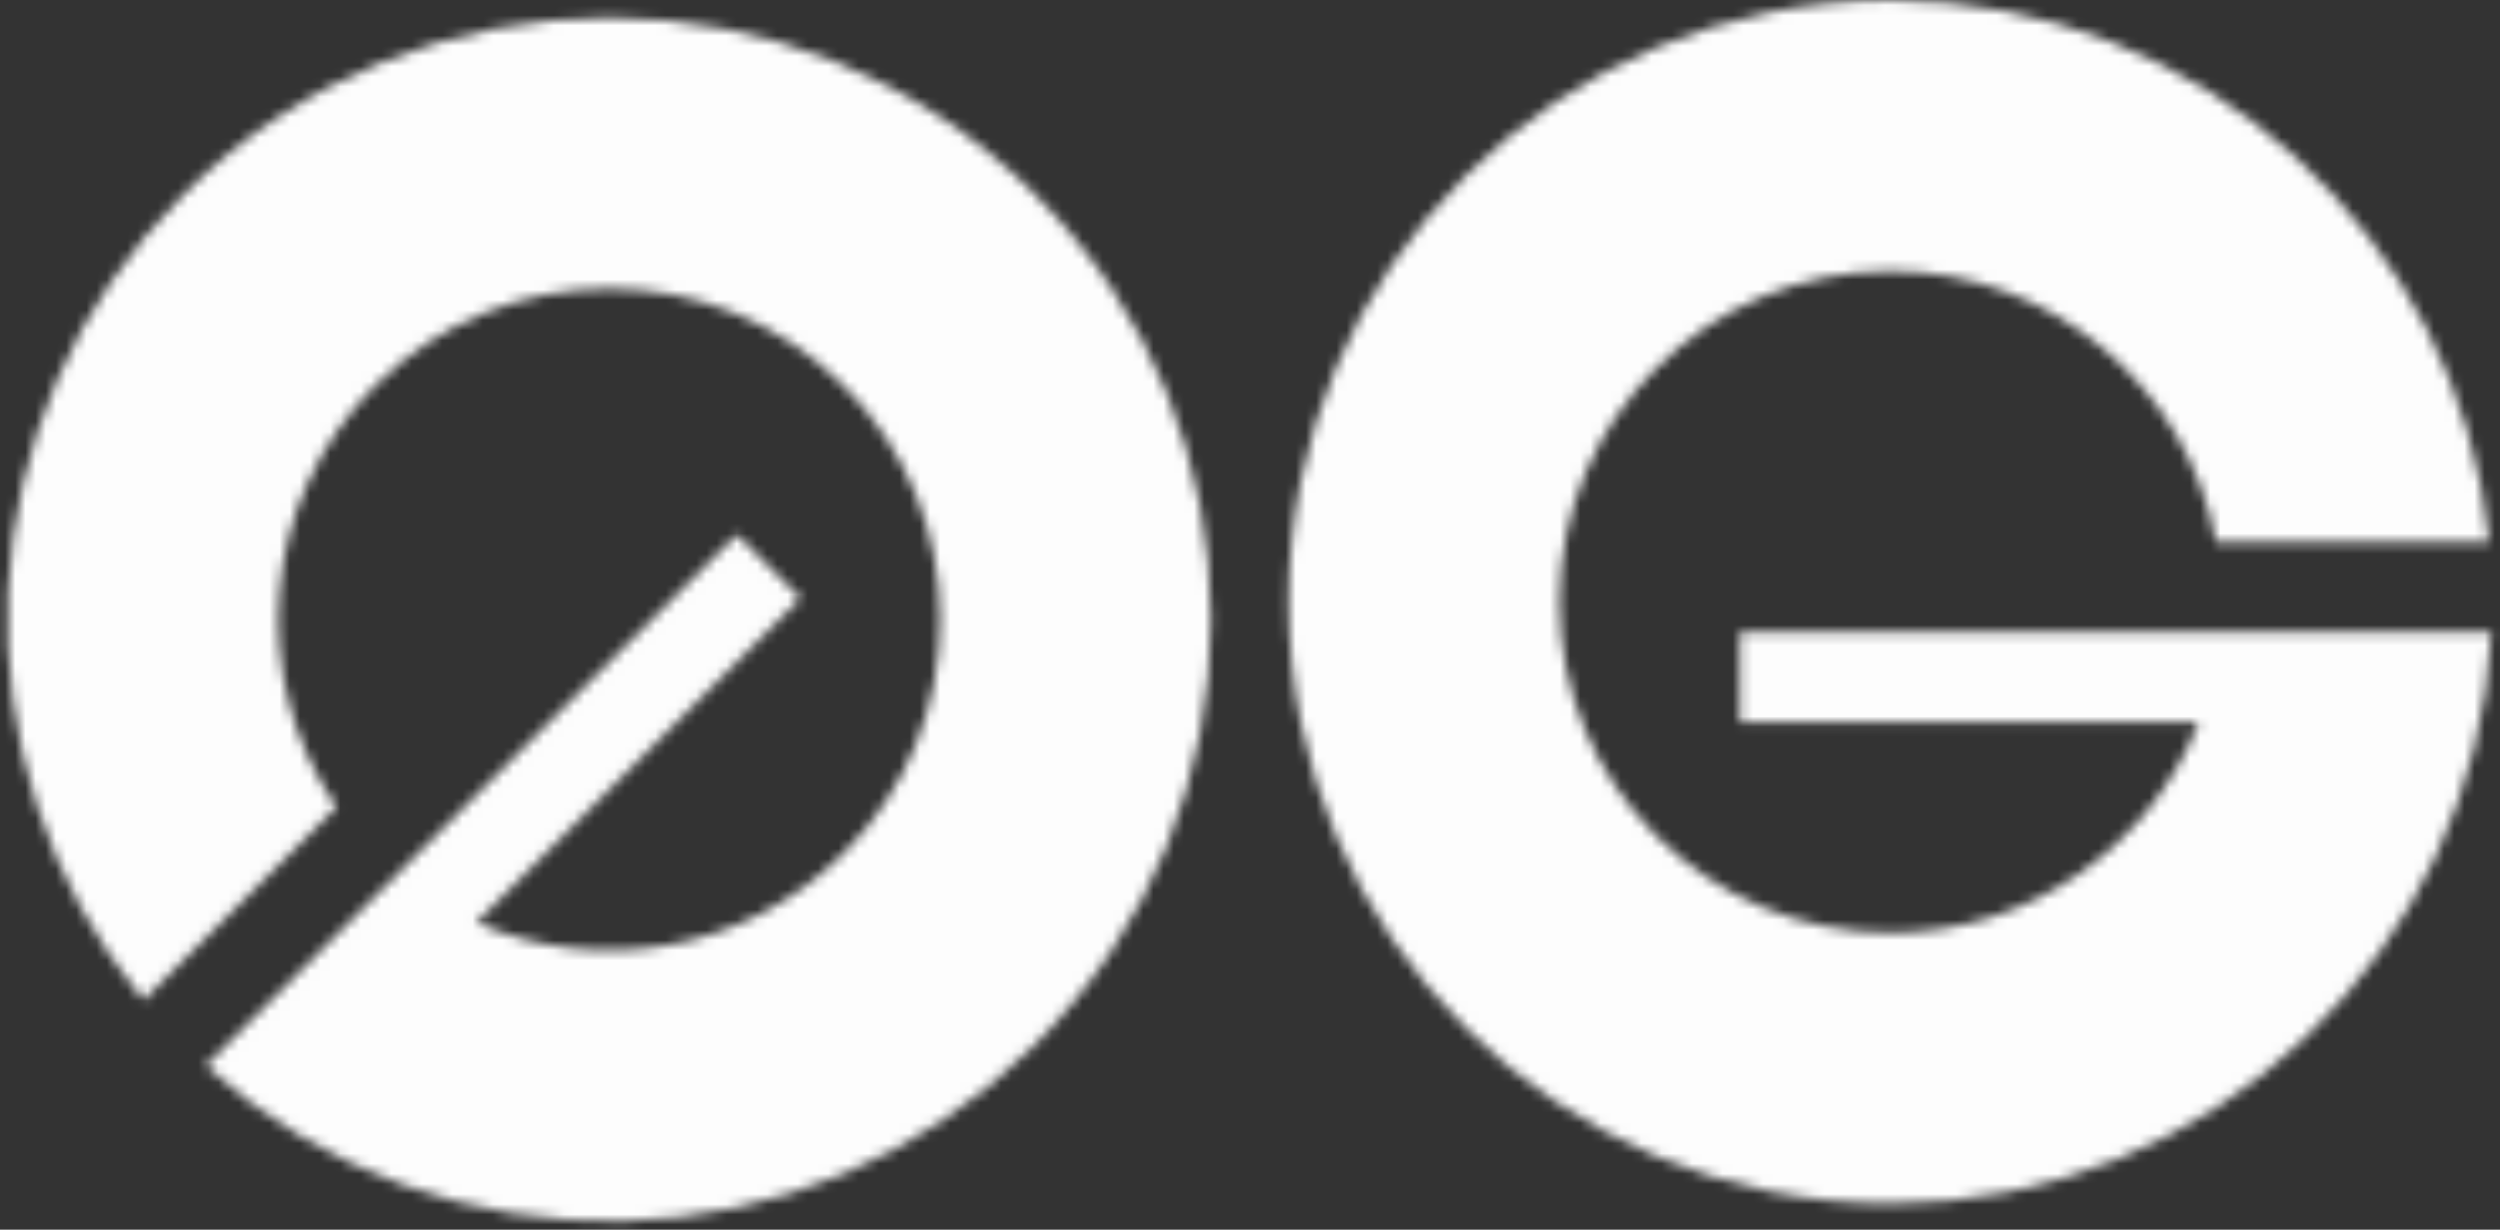
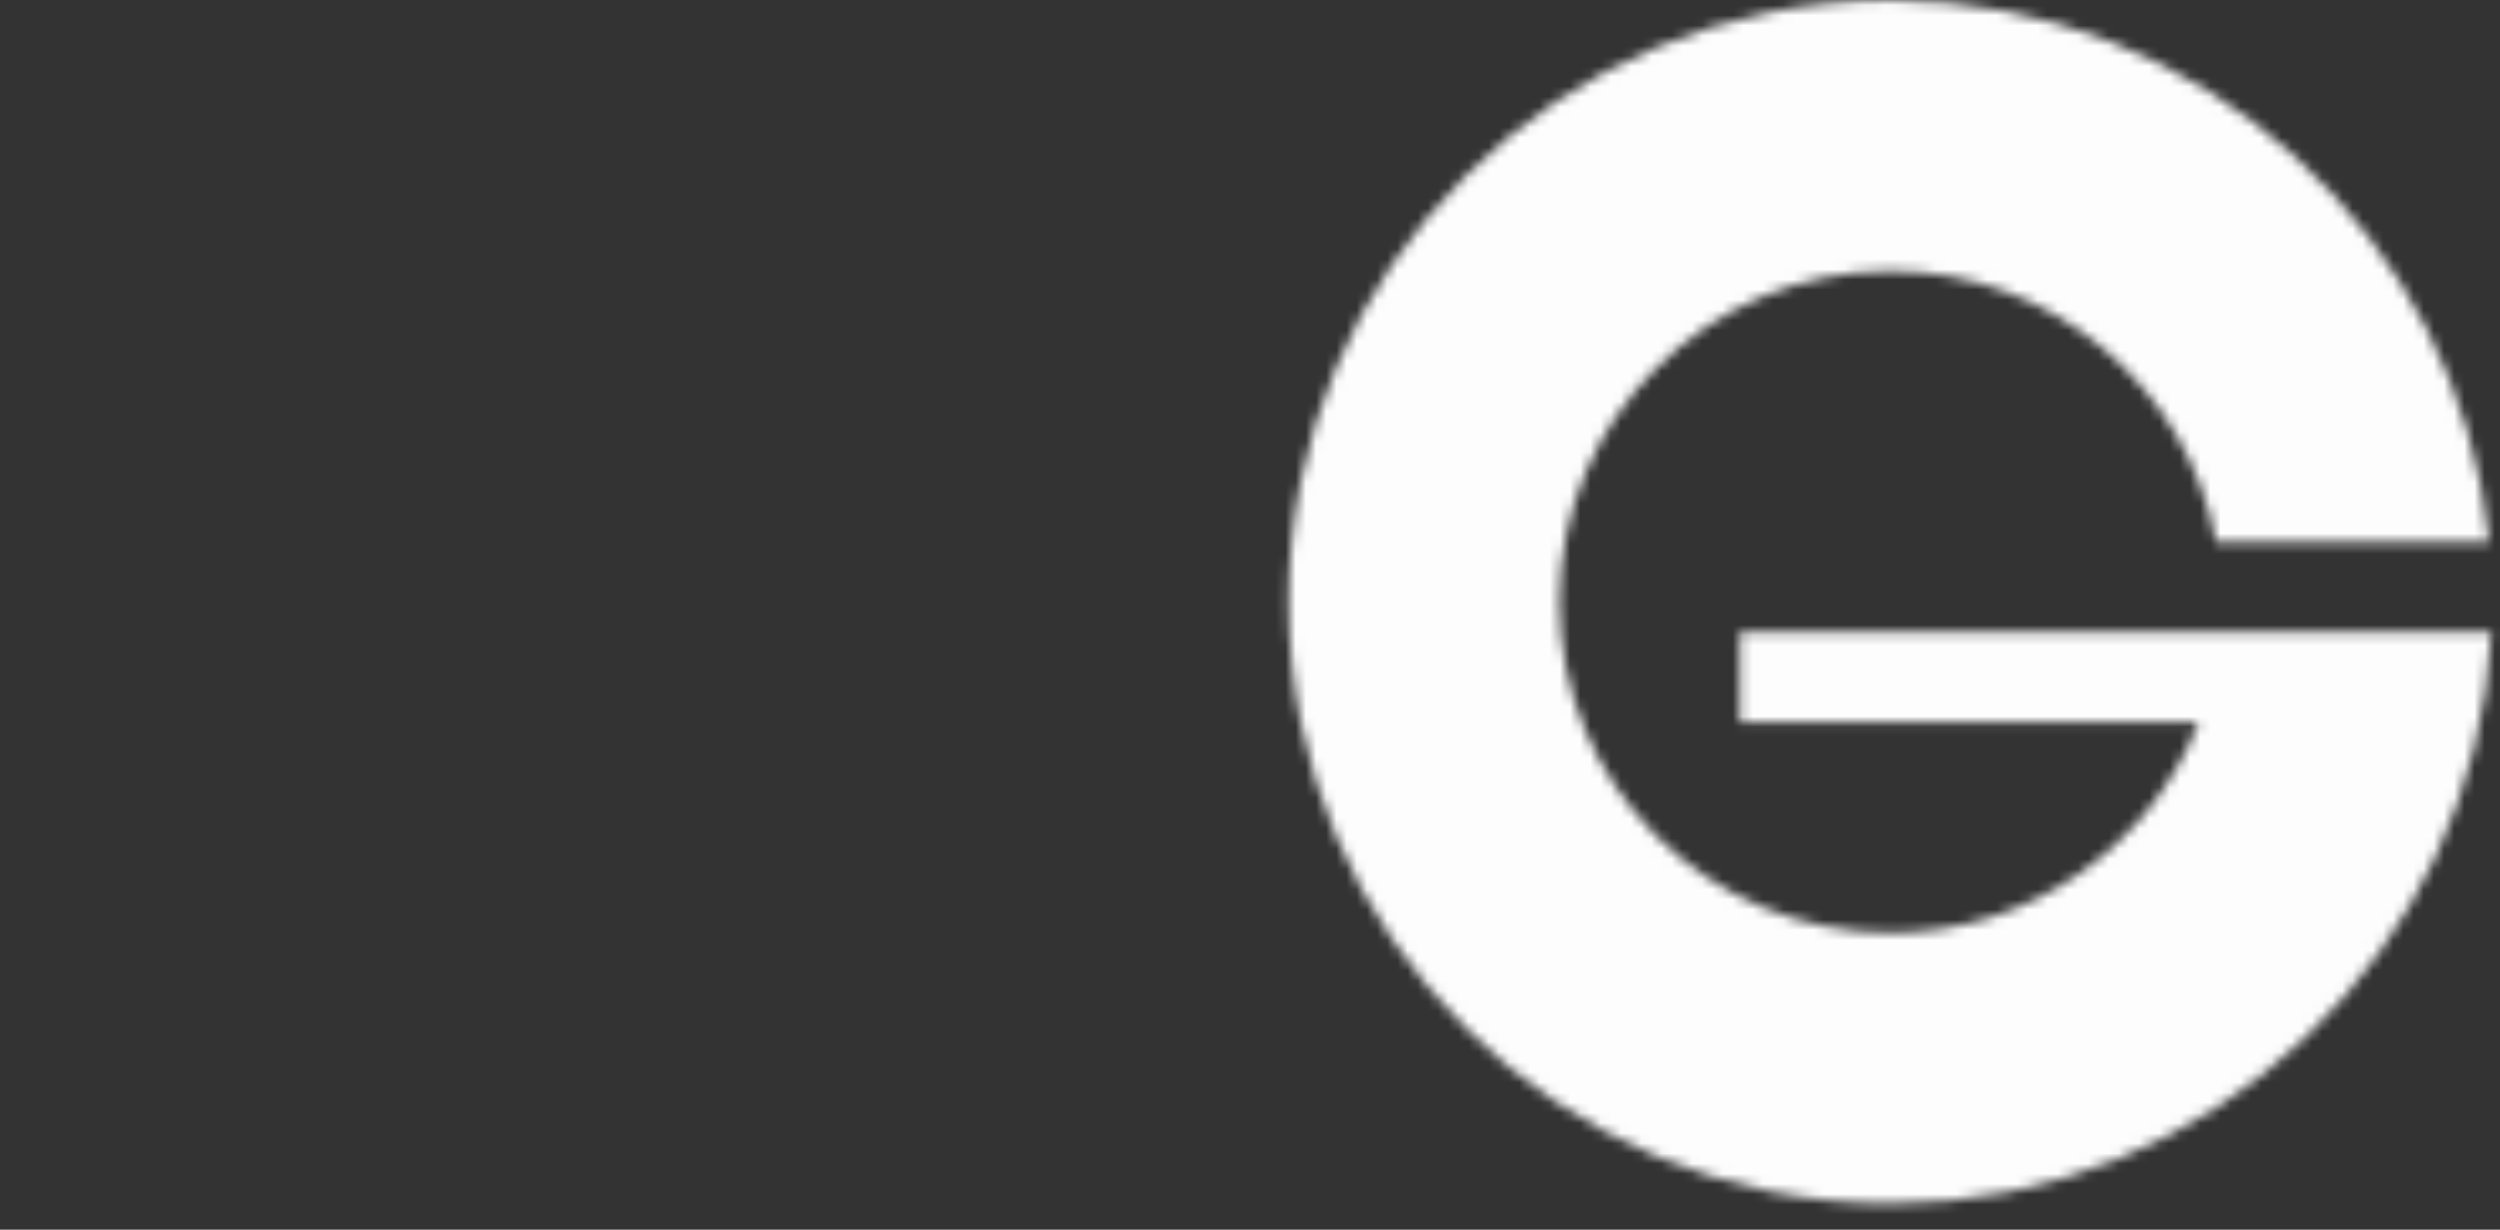
<svg xmlns="http://www.w3.org/2000/svg" width="246" height="121" viewBox="0 0 246 121" fill="none">
  <rect x="0" y="0" width="246" height="121" fill="#333333" stroke="none" />
  <mask id="mask0_2585_8" style="mask-type:alpha" maskUnits="userSpaceOnUse" x="0" y="0" width="246" height="121">
-     <path d="M101.814 102.822C79.394 125.241 43.468 125.922 20.228 104.864L39.11 85.982L72.508 52.584L78.788 58.863L46.865 90.786C58.792 96.014 73.212 93.746 82.975 83.983C95.691 71.266 95.691 50.648 82.975 37.931C70.258 25.214 49.64 25.214 36.923 37.931C25.636 49.218 24.367 66.73 33.116 79.417L14.104 98.429C-4.952 75.172 -3.625 40.8 18.083 19.091C41.205 -4.03 78.692 -4.03 101.814 19.091C124.935 42.213 124.935 79.7 101.814 102.822Z" fill="#FF3CD4" />
    <path d="M186.018 118.429C217.725 118.429 243.611 93.506 245.153 62.183H171.217V71.064H216.363C211.626 83.193 199.827 91.786 186.02 91.786C168.035 91.786 153.455 77.207 153.455 59.222C153.455 41.238 168.035 26.659 186.02 26.659C201.982 26.659 215.262 38.144 218.046 53.302H244.933C241.962 23.383 216.719 0.016 186.018 0.016C153.32 0.016 126.812 26.523 126.812 59.222C126.812 91.921 153.32 118.429 186.018 118.429Z" fill="#FF3CD4" />
  </mask>
  <g mask="url(#mask0_2585_8)">
-     <path d="M-3 -2H255V122H-3V-2Z" fill="#FDFDFD" />
+     <path d="M-3 -2H255V122H-3Z" fill="#FDFDFD" />
  </g>
</svg>